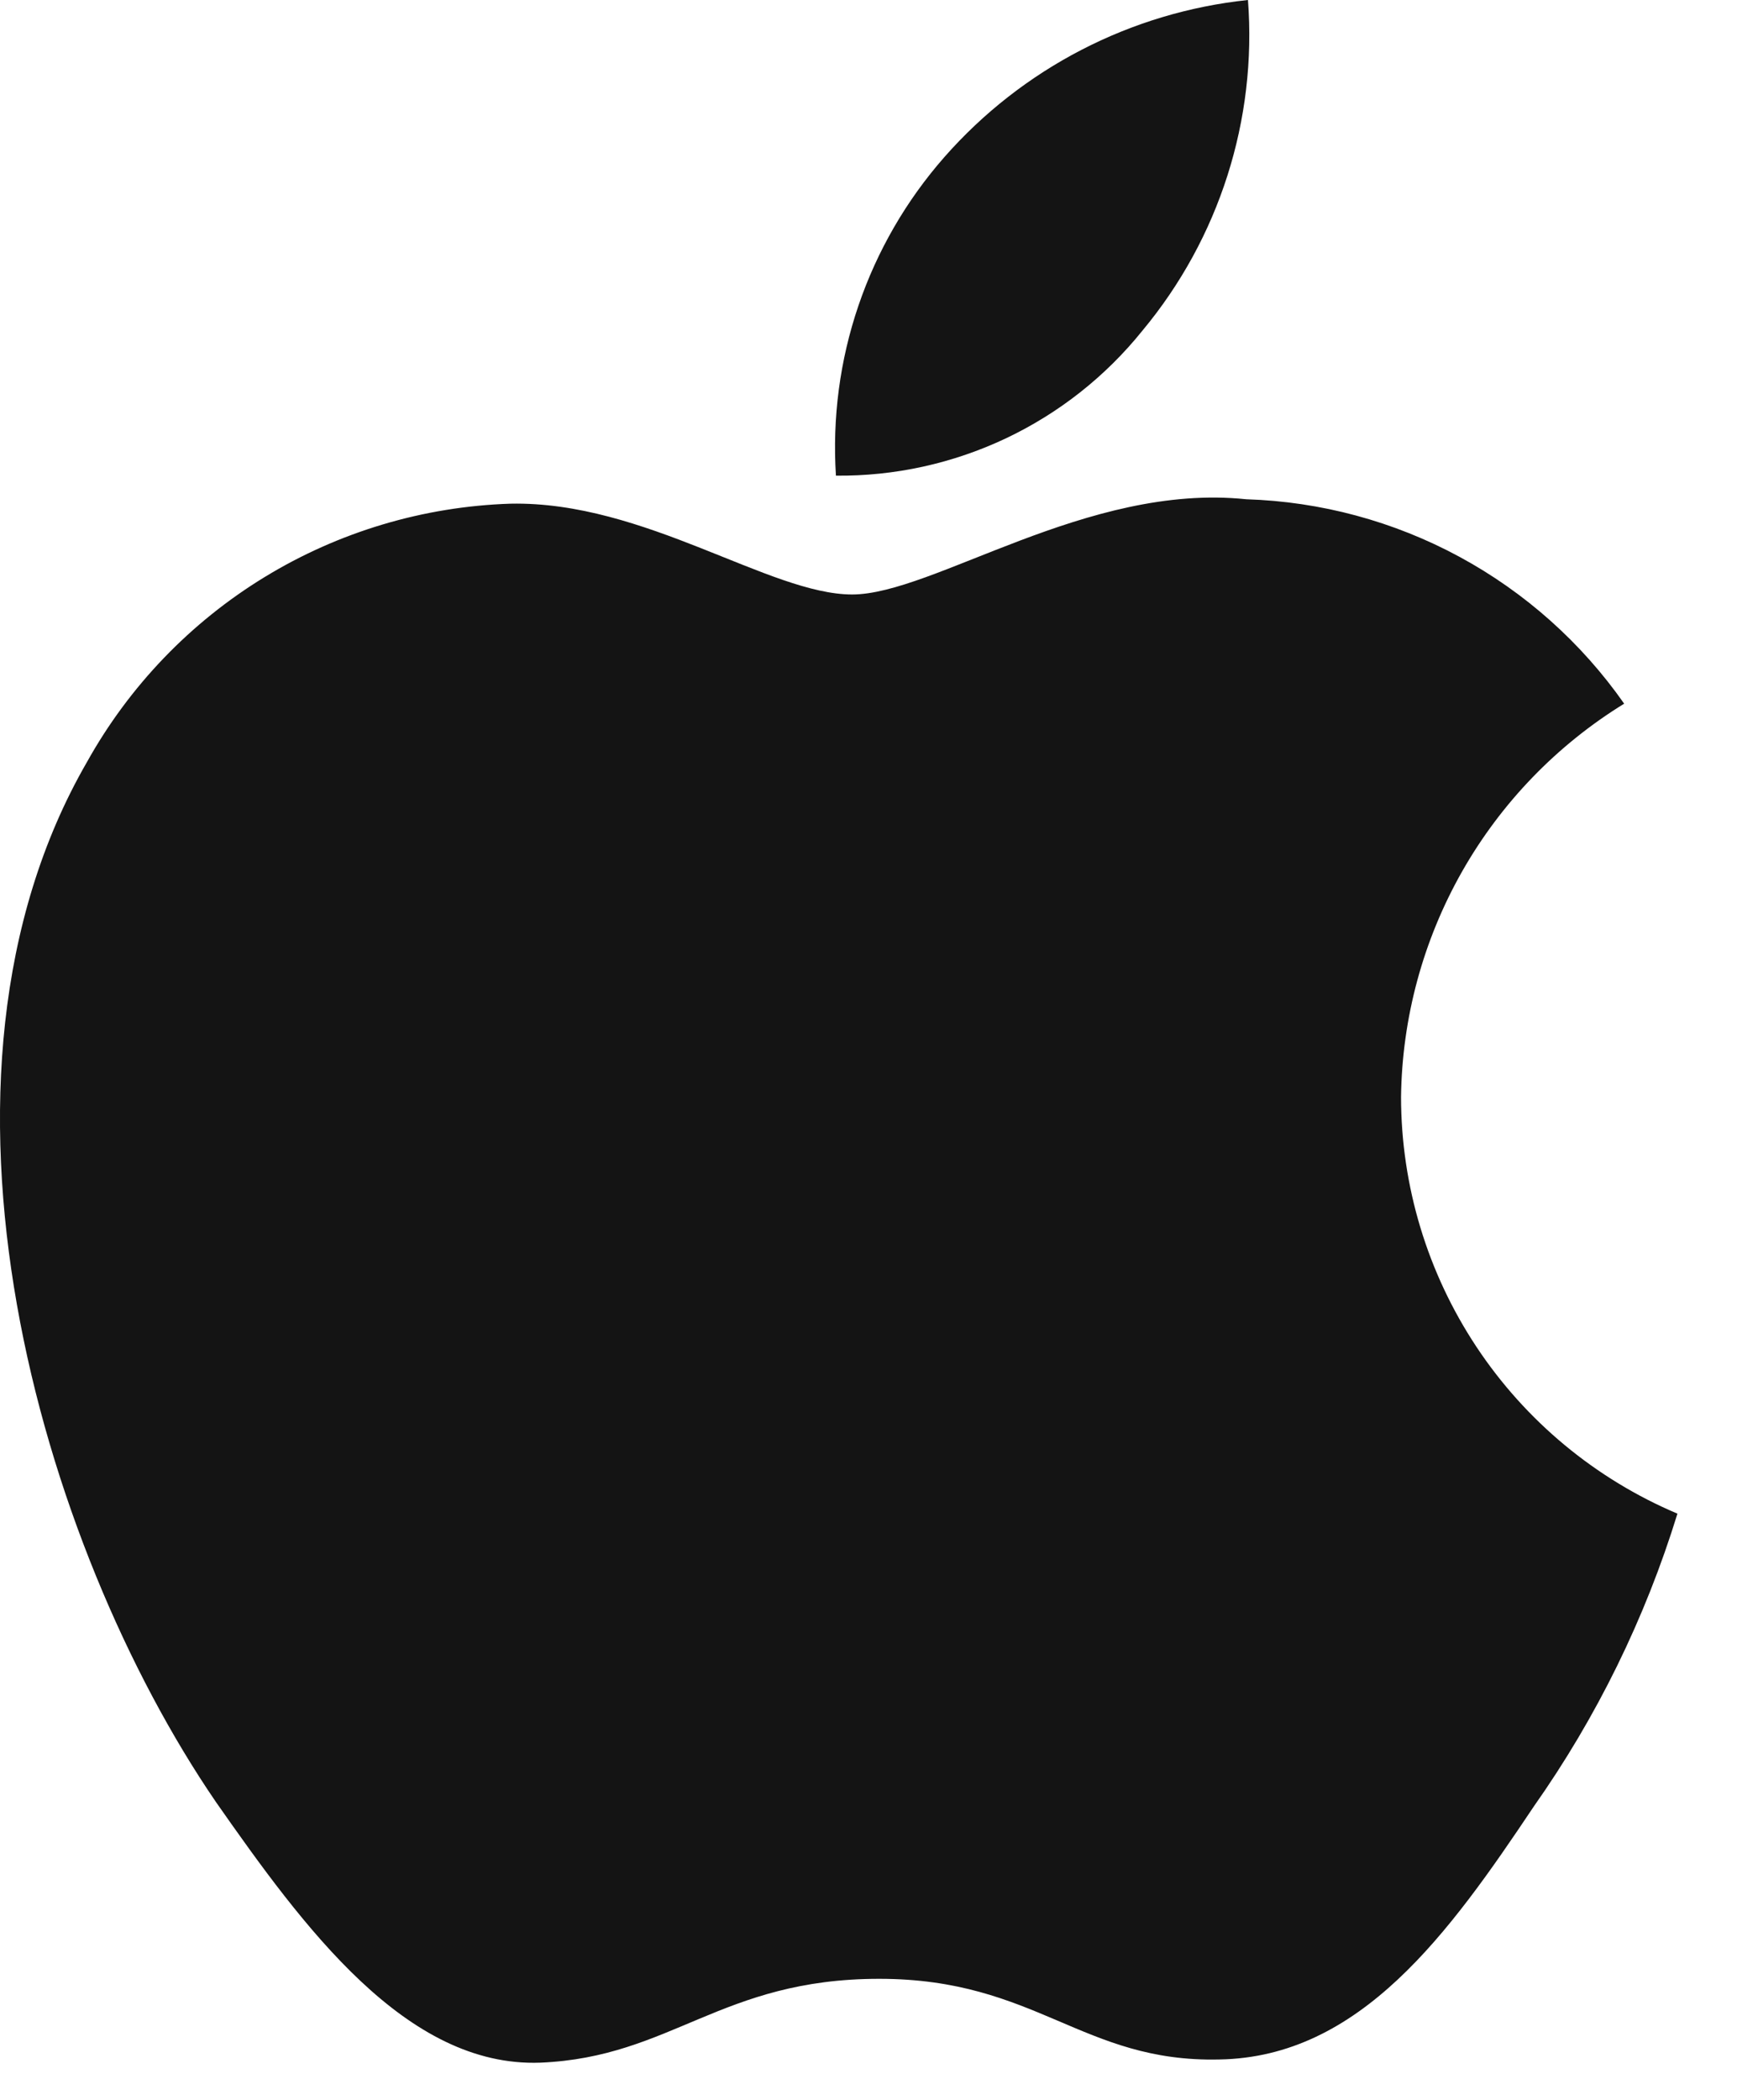
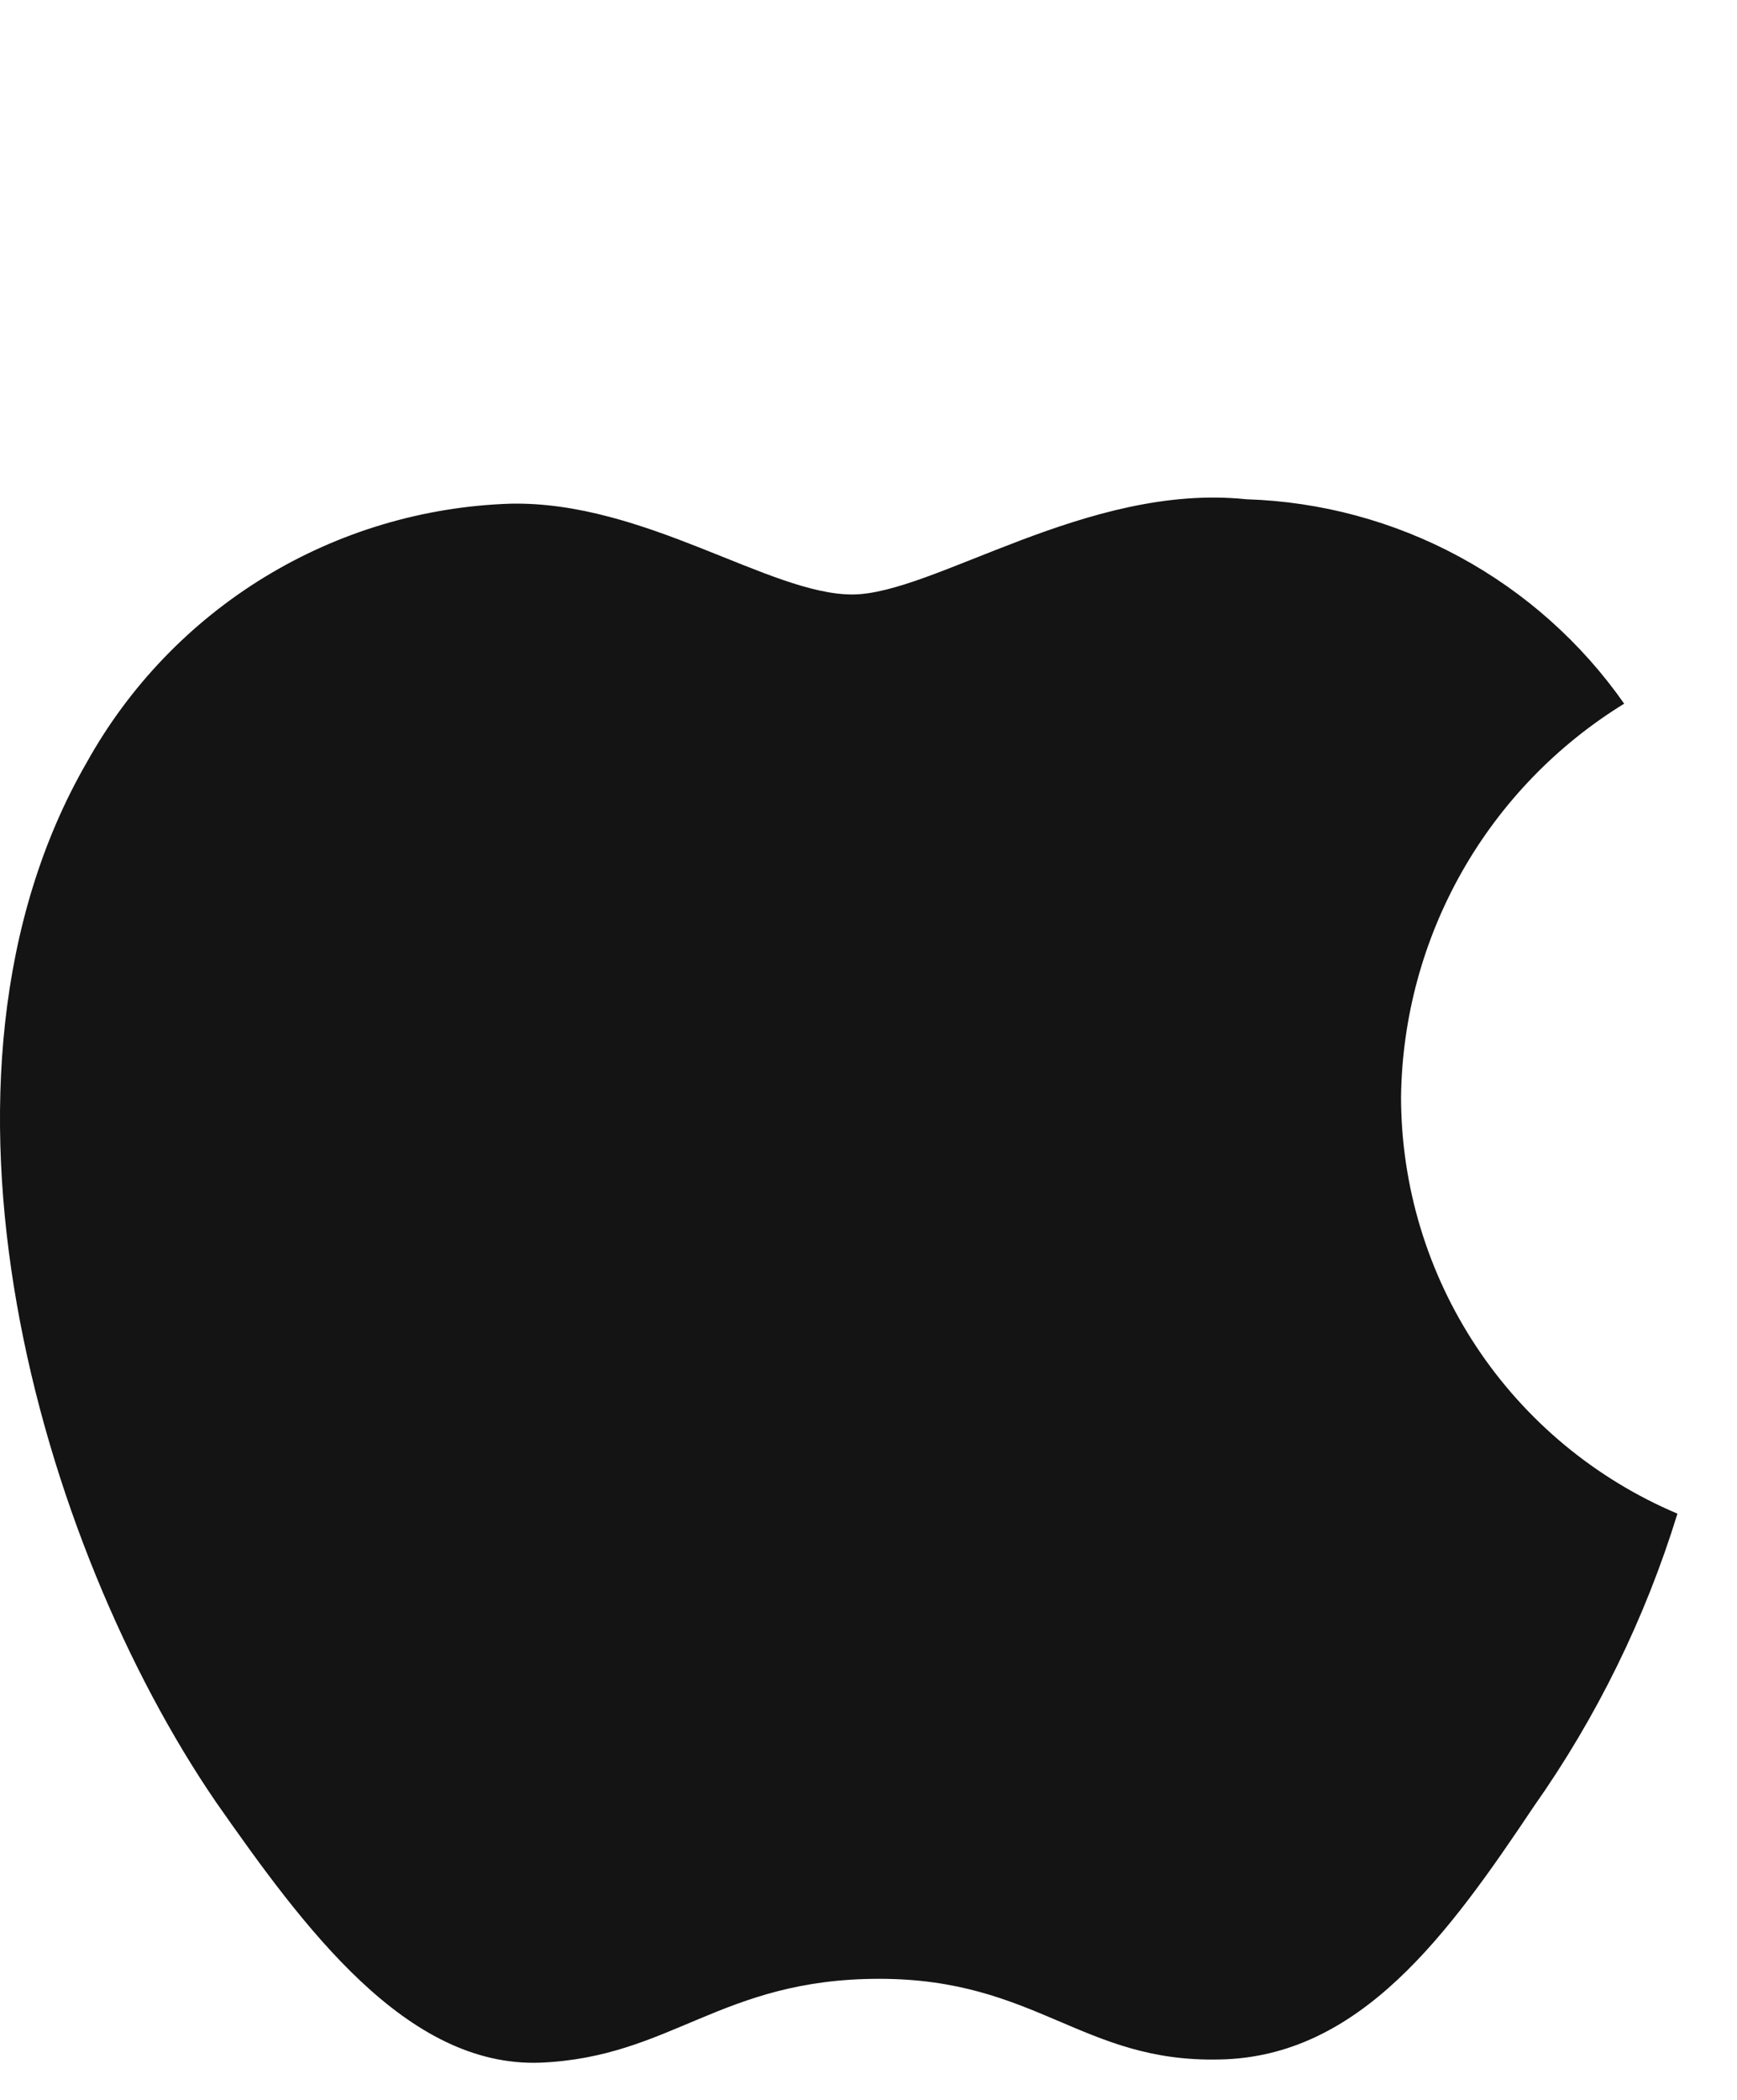
<svg xmlns="http://www.w3.org/2000/svg" width="24" height="29" viewBox="0 0 24 29" fill="none">
  <path d="M19.358 15.149C19.372 14.058 19.662 12.987 20.201 12.037C20.74 11.088 21.511 10.29 22.441 9.718C21.85 8.874 21.07 8.179 20.164 7.689C19.258 7.199 18.249 6.927 17.22 6.895C15.023 6.664 12.893 8.21 11.774 8.21C10.633 8.21 8.909 6.918 7.053 6.956C5.852 6.995 4.682 7.344 3.657 7.969C2.631 8.595 1.786 9.475 1.201 10.525C-1.329 14.905 0.559 21.343 2.982 24.884C4.195 26.617 5.612 28.554 7.466 28.486C9.281 28.41 9.958 27.328 12.149 27.328C14.319 27.328 14.955 28.486 16.847 28.442C18.794 28.41 20.02 26.7 21.191 24.95C22.062 23.715 22.732 22.349 23.177 20.904C22.046 20.426 21.08 19.625 20.401 18.602C19.722 17.578 19.359 16.378 19.358 15.149Z" fill="#141414" />
-   <path d="M15.785 4.566C16.846 3.292 17.369 1.654 17.243 0C15.621 0.17 14.123 0.946 13.047 2.171C12.521 2.77 12.118 3.466 11.861 4.221C11.604 4.975 11.499 5.773 11.55 6.569C12.362 6.577 13.164 6.401 13.898 6.054C14.631 5.707 15.276 5.199 15.785 4.566Z" fill="#141414" />
</svg>